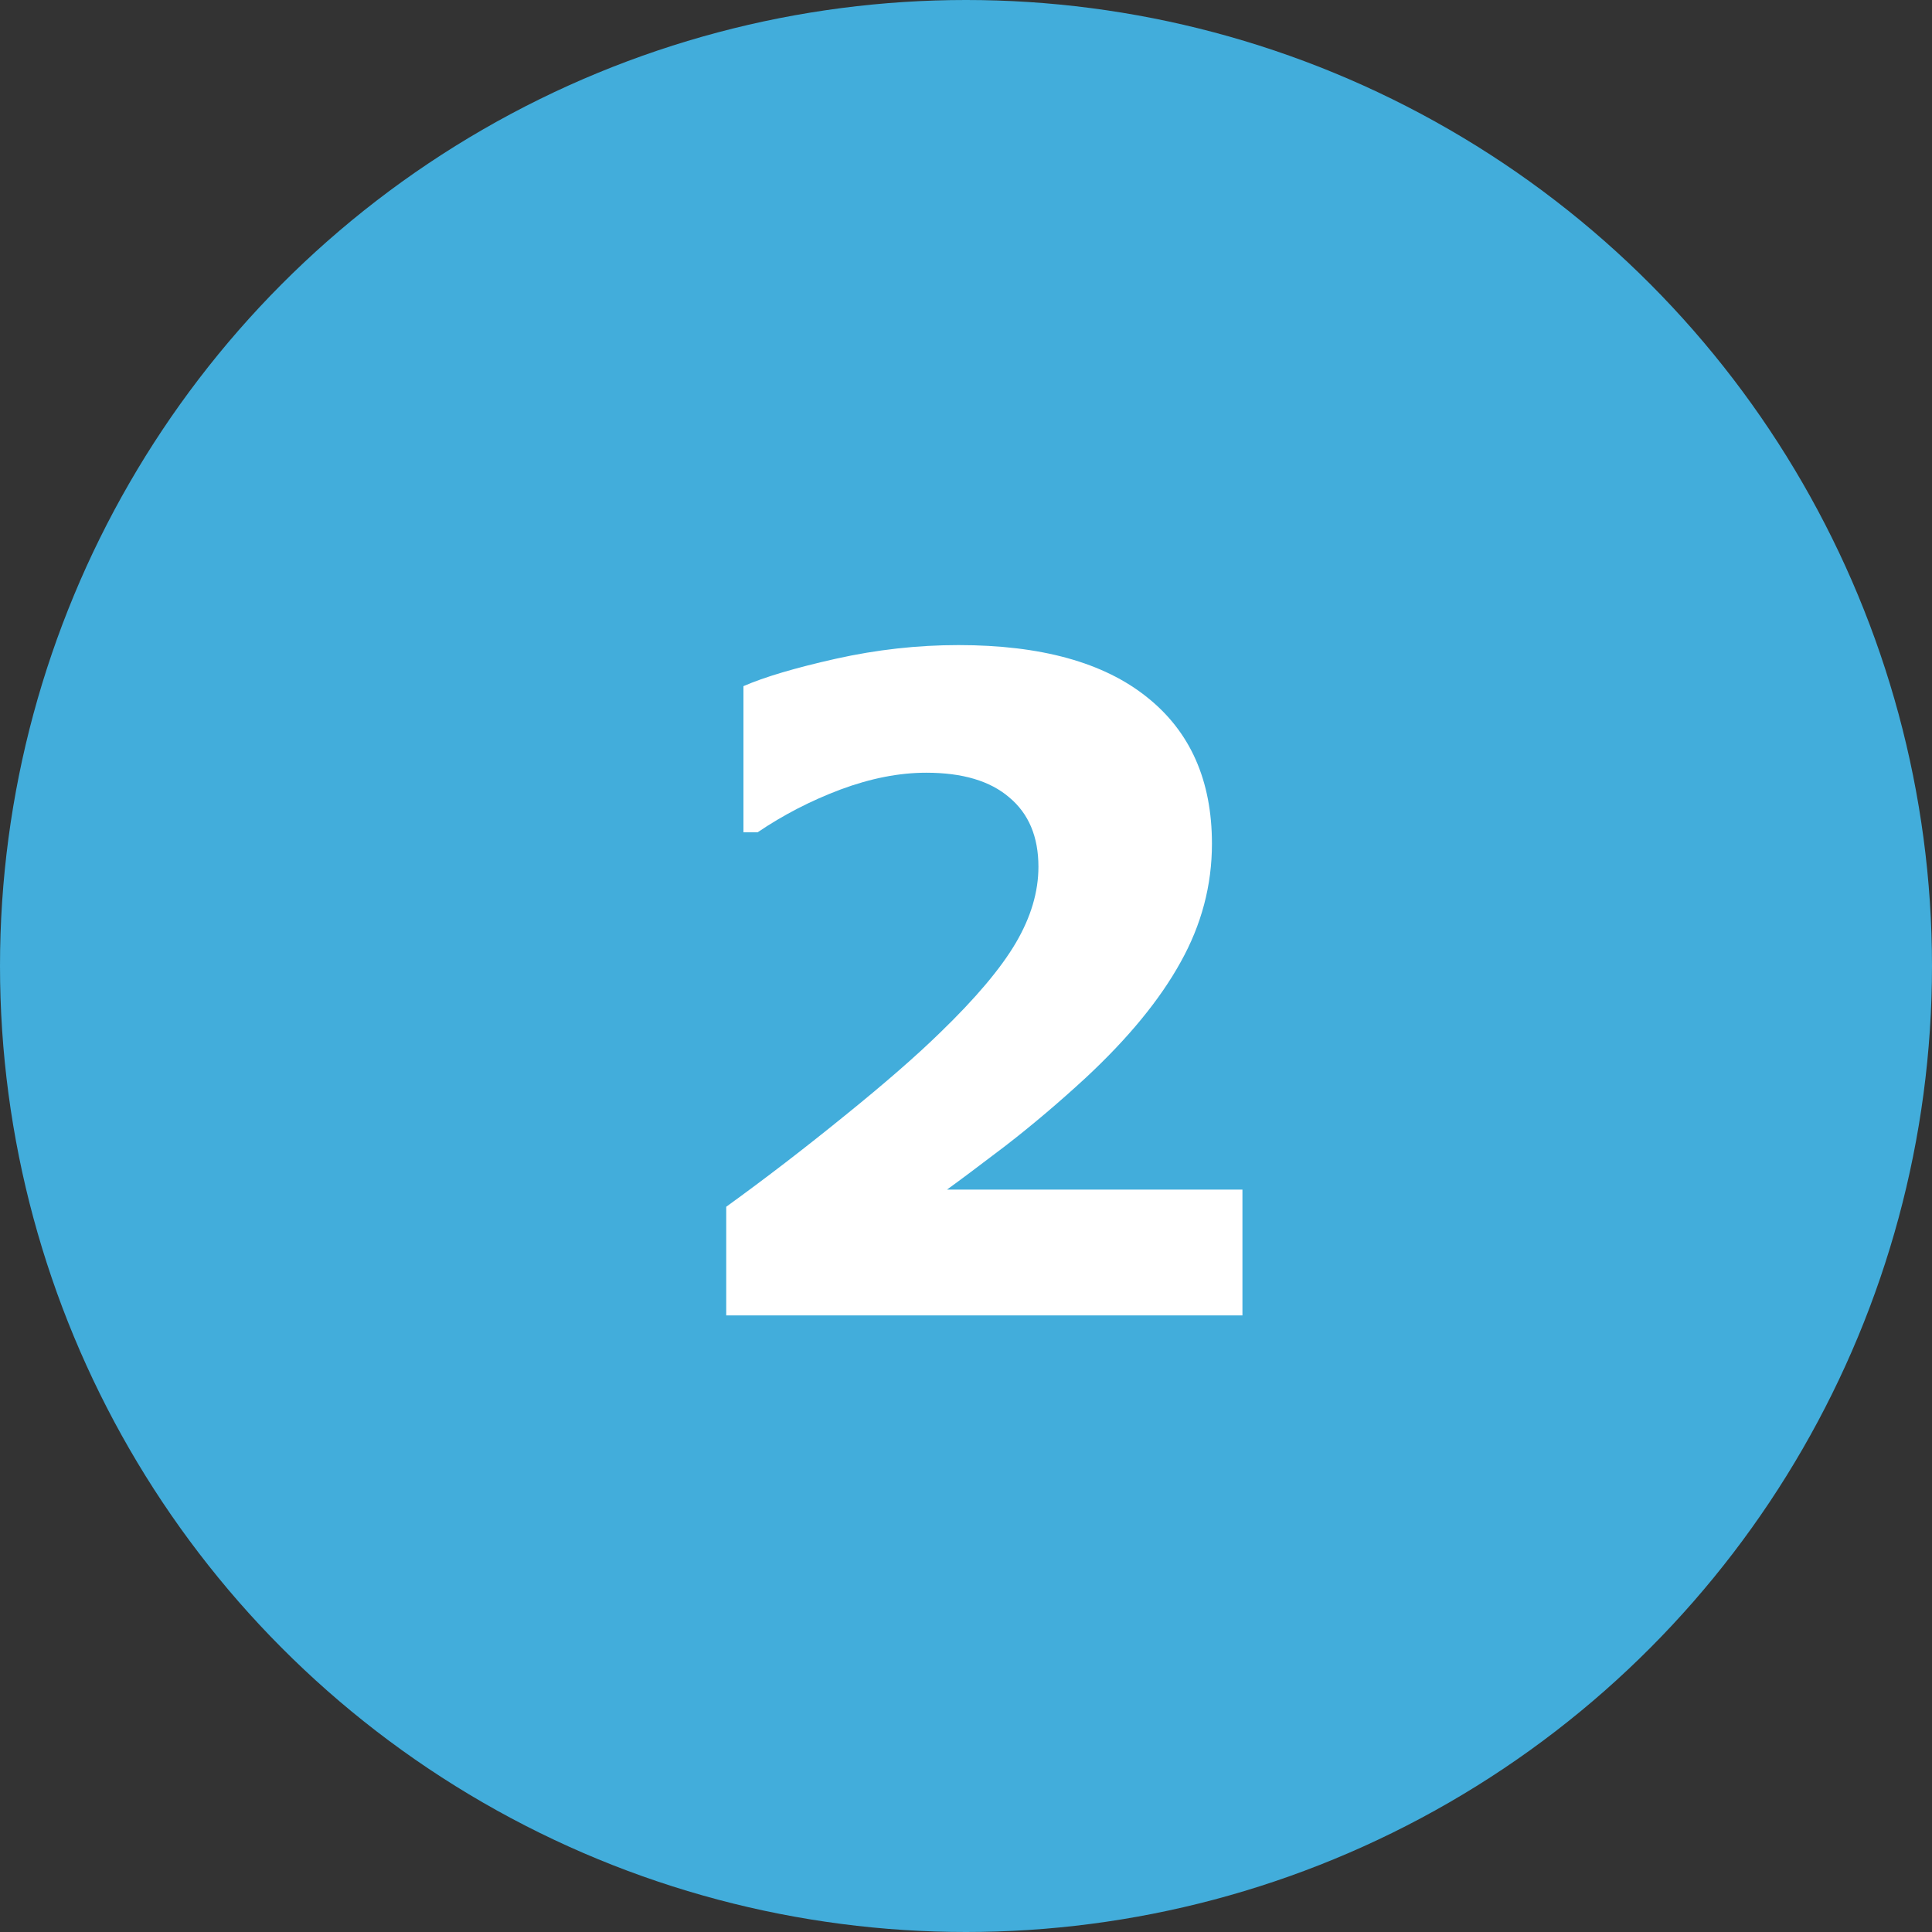
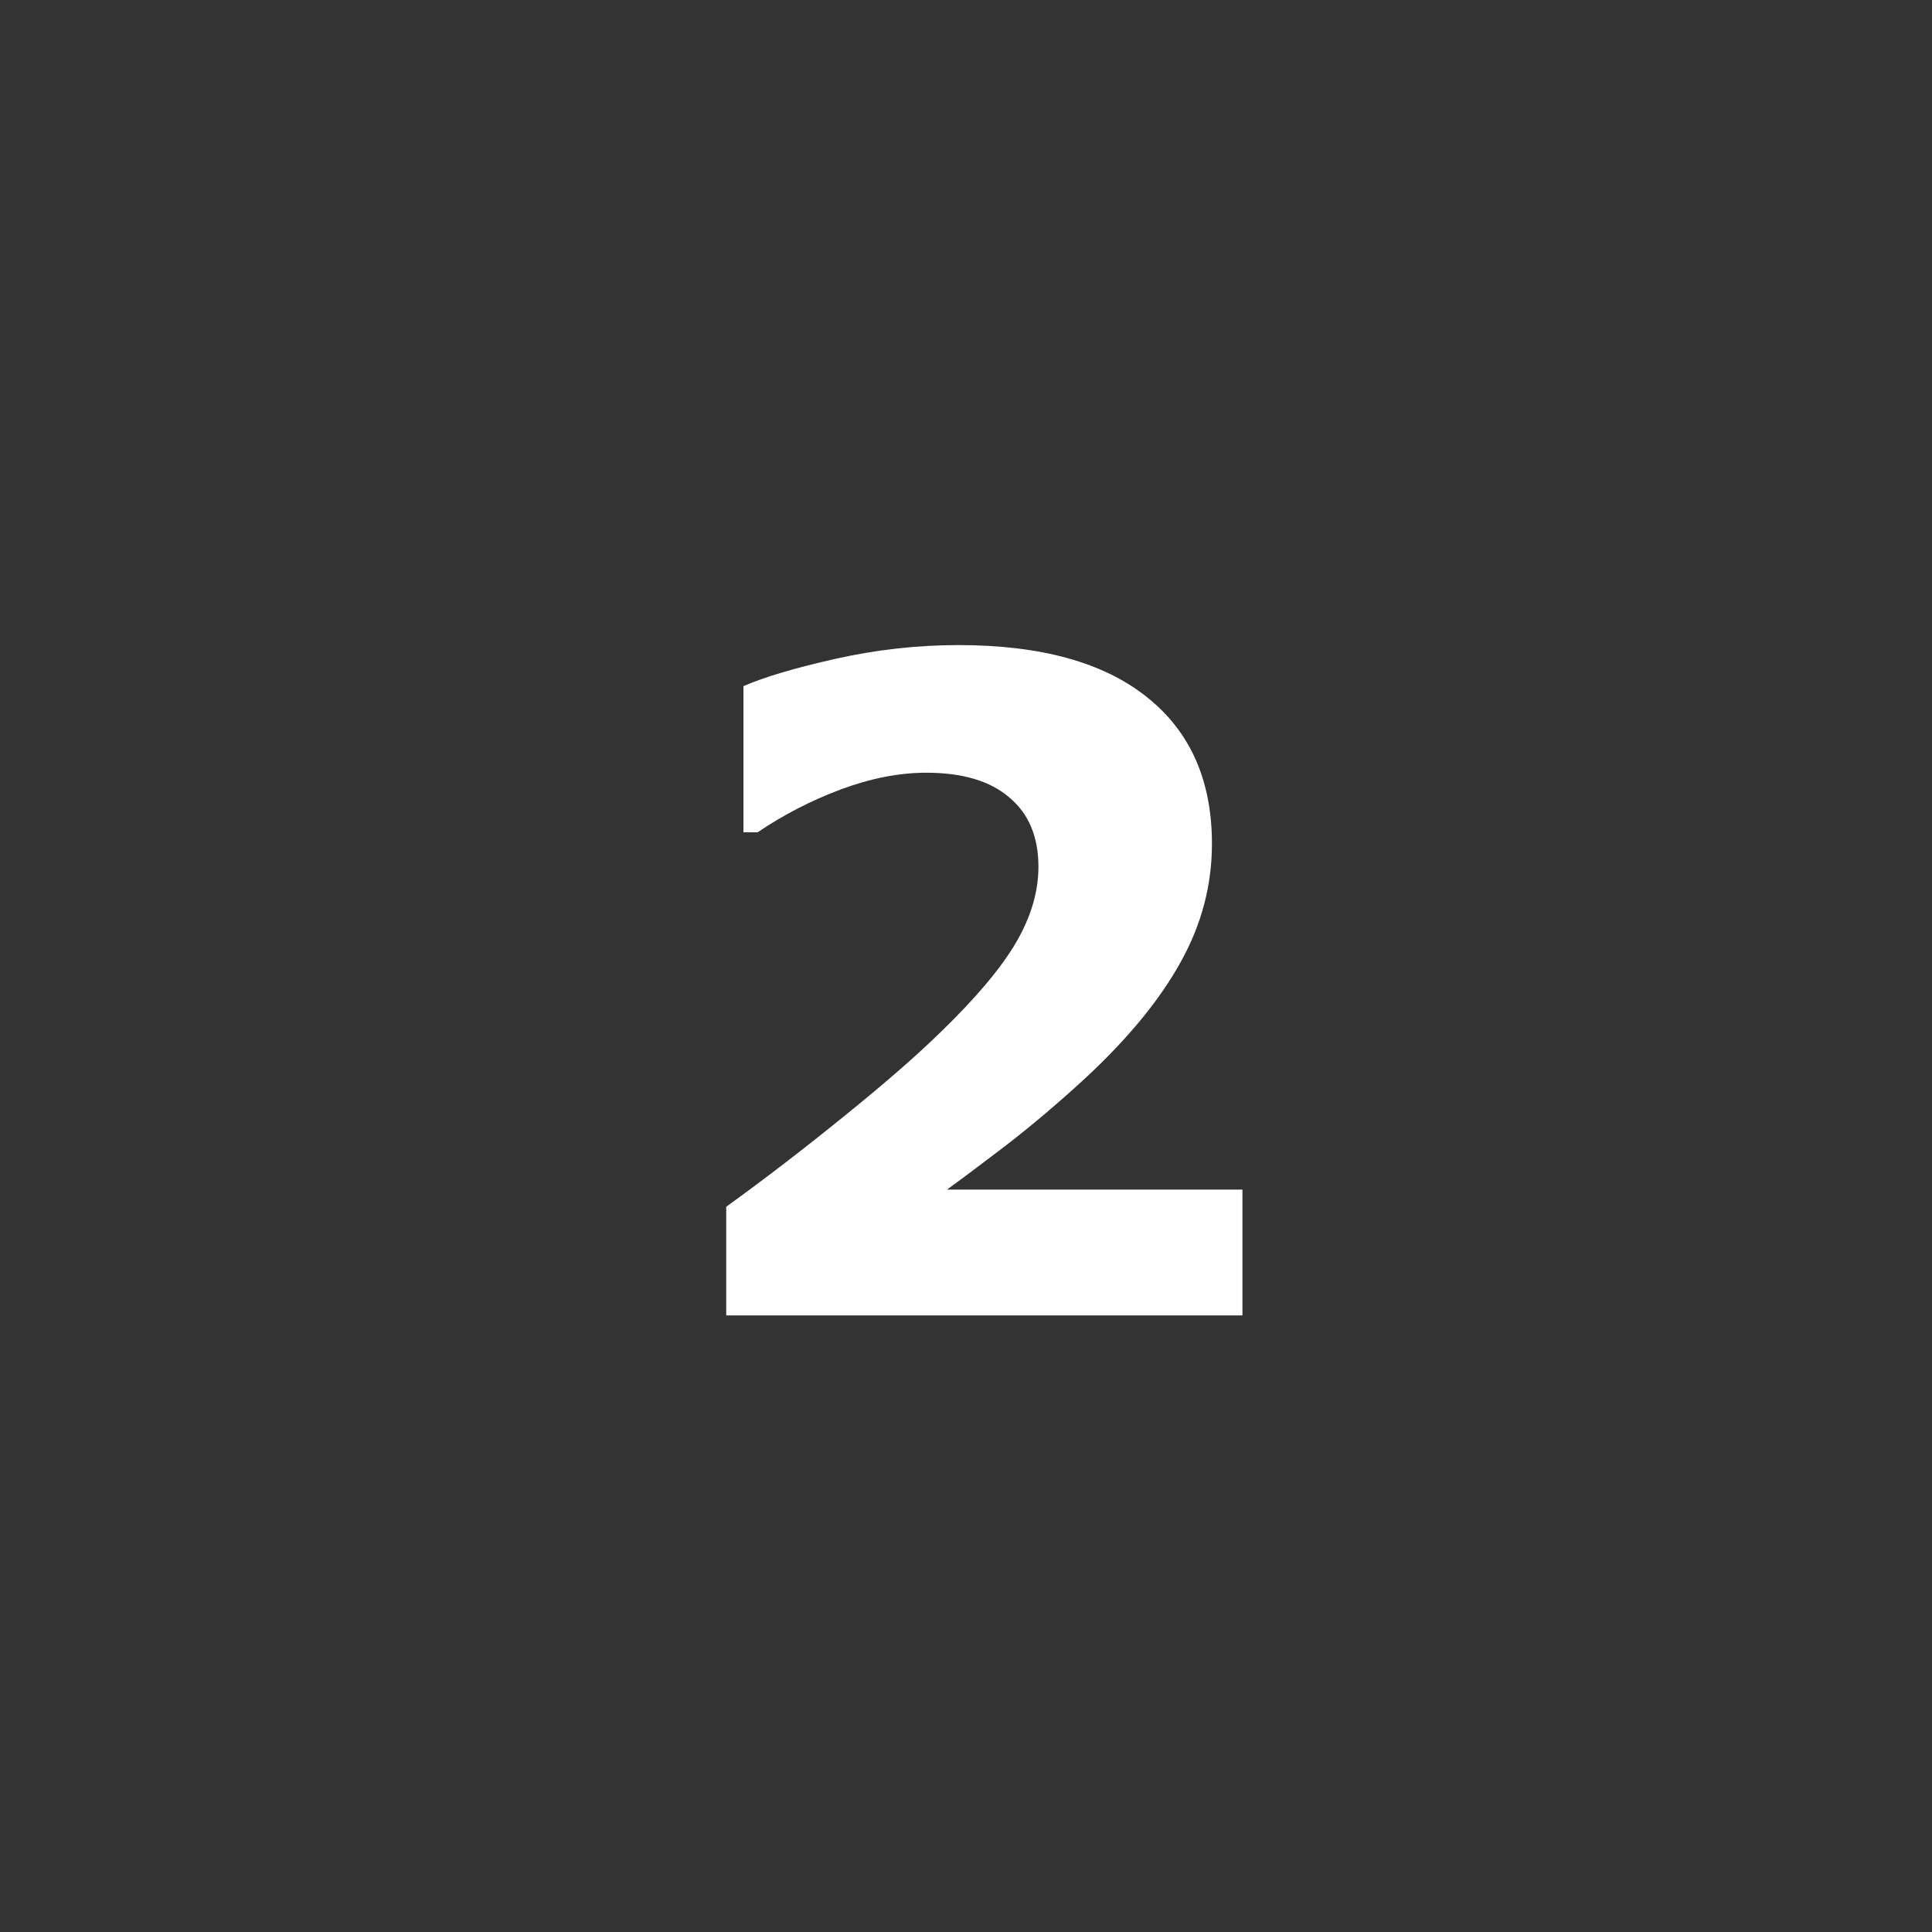
<svg xmlns="http://www.w3.org/2000/svg" width="47" height="47" viewBox="0 0 47 47" fill="none">
  <rect x="0" y="0" width="47" height="47" fill="#333333" stroke="none" />
-   <circle cx="23.5" cy="23.5" r="23.5" fill="#42ADDB" />
  <path d="M30.225 32H17.667V29.357C18.627 28.663 19.586 27.925 20.546 27.145C21.513 26.364 22.286 25.691 22.866 25.125C23.733 24.287 24.349 23.557 24.714 22.934C25.079 22.311 25.262 21.695 25.262 21.086C25.262 20.355 25.025 19.793 24.553 19.399C24.087 18.998 23.414 18.798 22.533 18.798C21.874 18.798 21.18 18.934 20.449 19.206C19.726 19.478 19.053 19.826 18.43 20.248H18.086V16.692C18.594 16.47 19.343 16.248 20.331 16.026C21.326 15.804 22.322 15.693 23.317 15.693C25.323 15.693 26.852 16.116 27.904 16.961C28.957 17.799 29.483 18.988 29.483 20.527C29.483 21.537 29.229 22.497 28.721 23.406C28.219 24.316 27.45 25.254 26.411 26.221C25.759 26.822 25.104 27.377 24.445 27.886C23.787 28.387 23.317 28.738 23.038 28.939H30.225V32Z" fill="white" />
</svg>